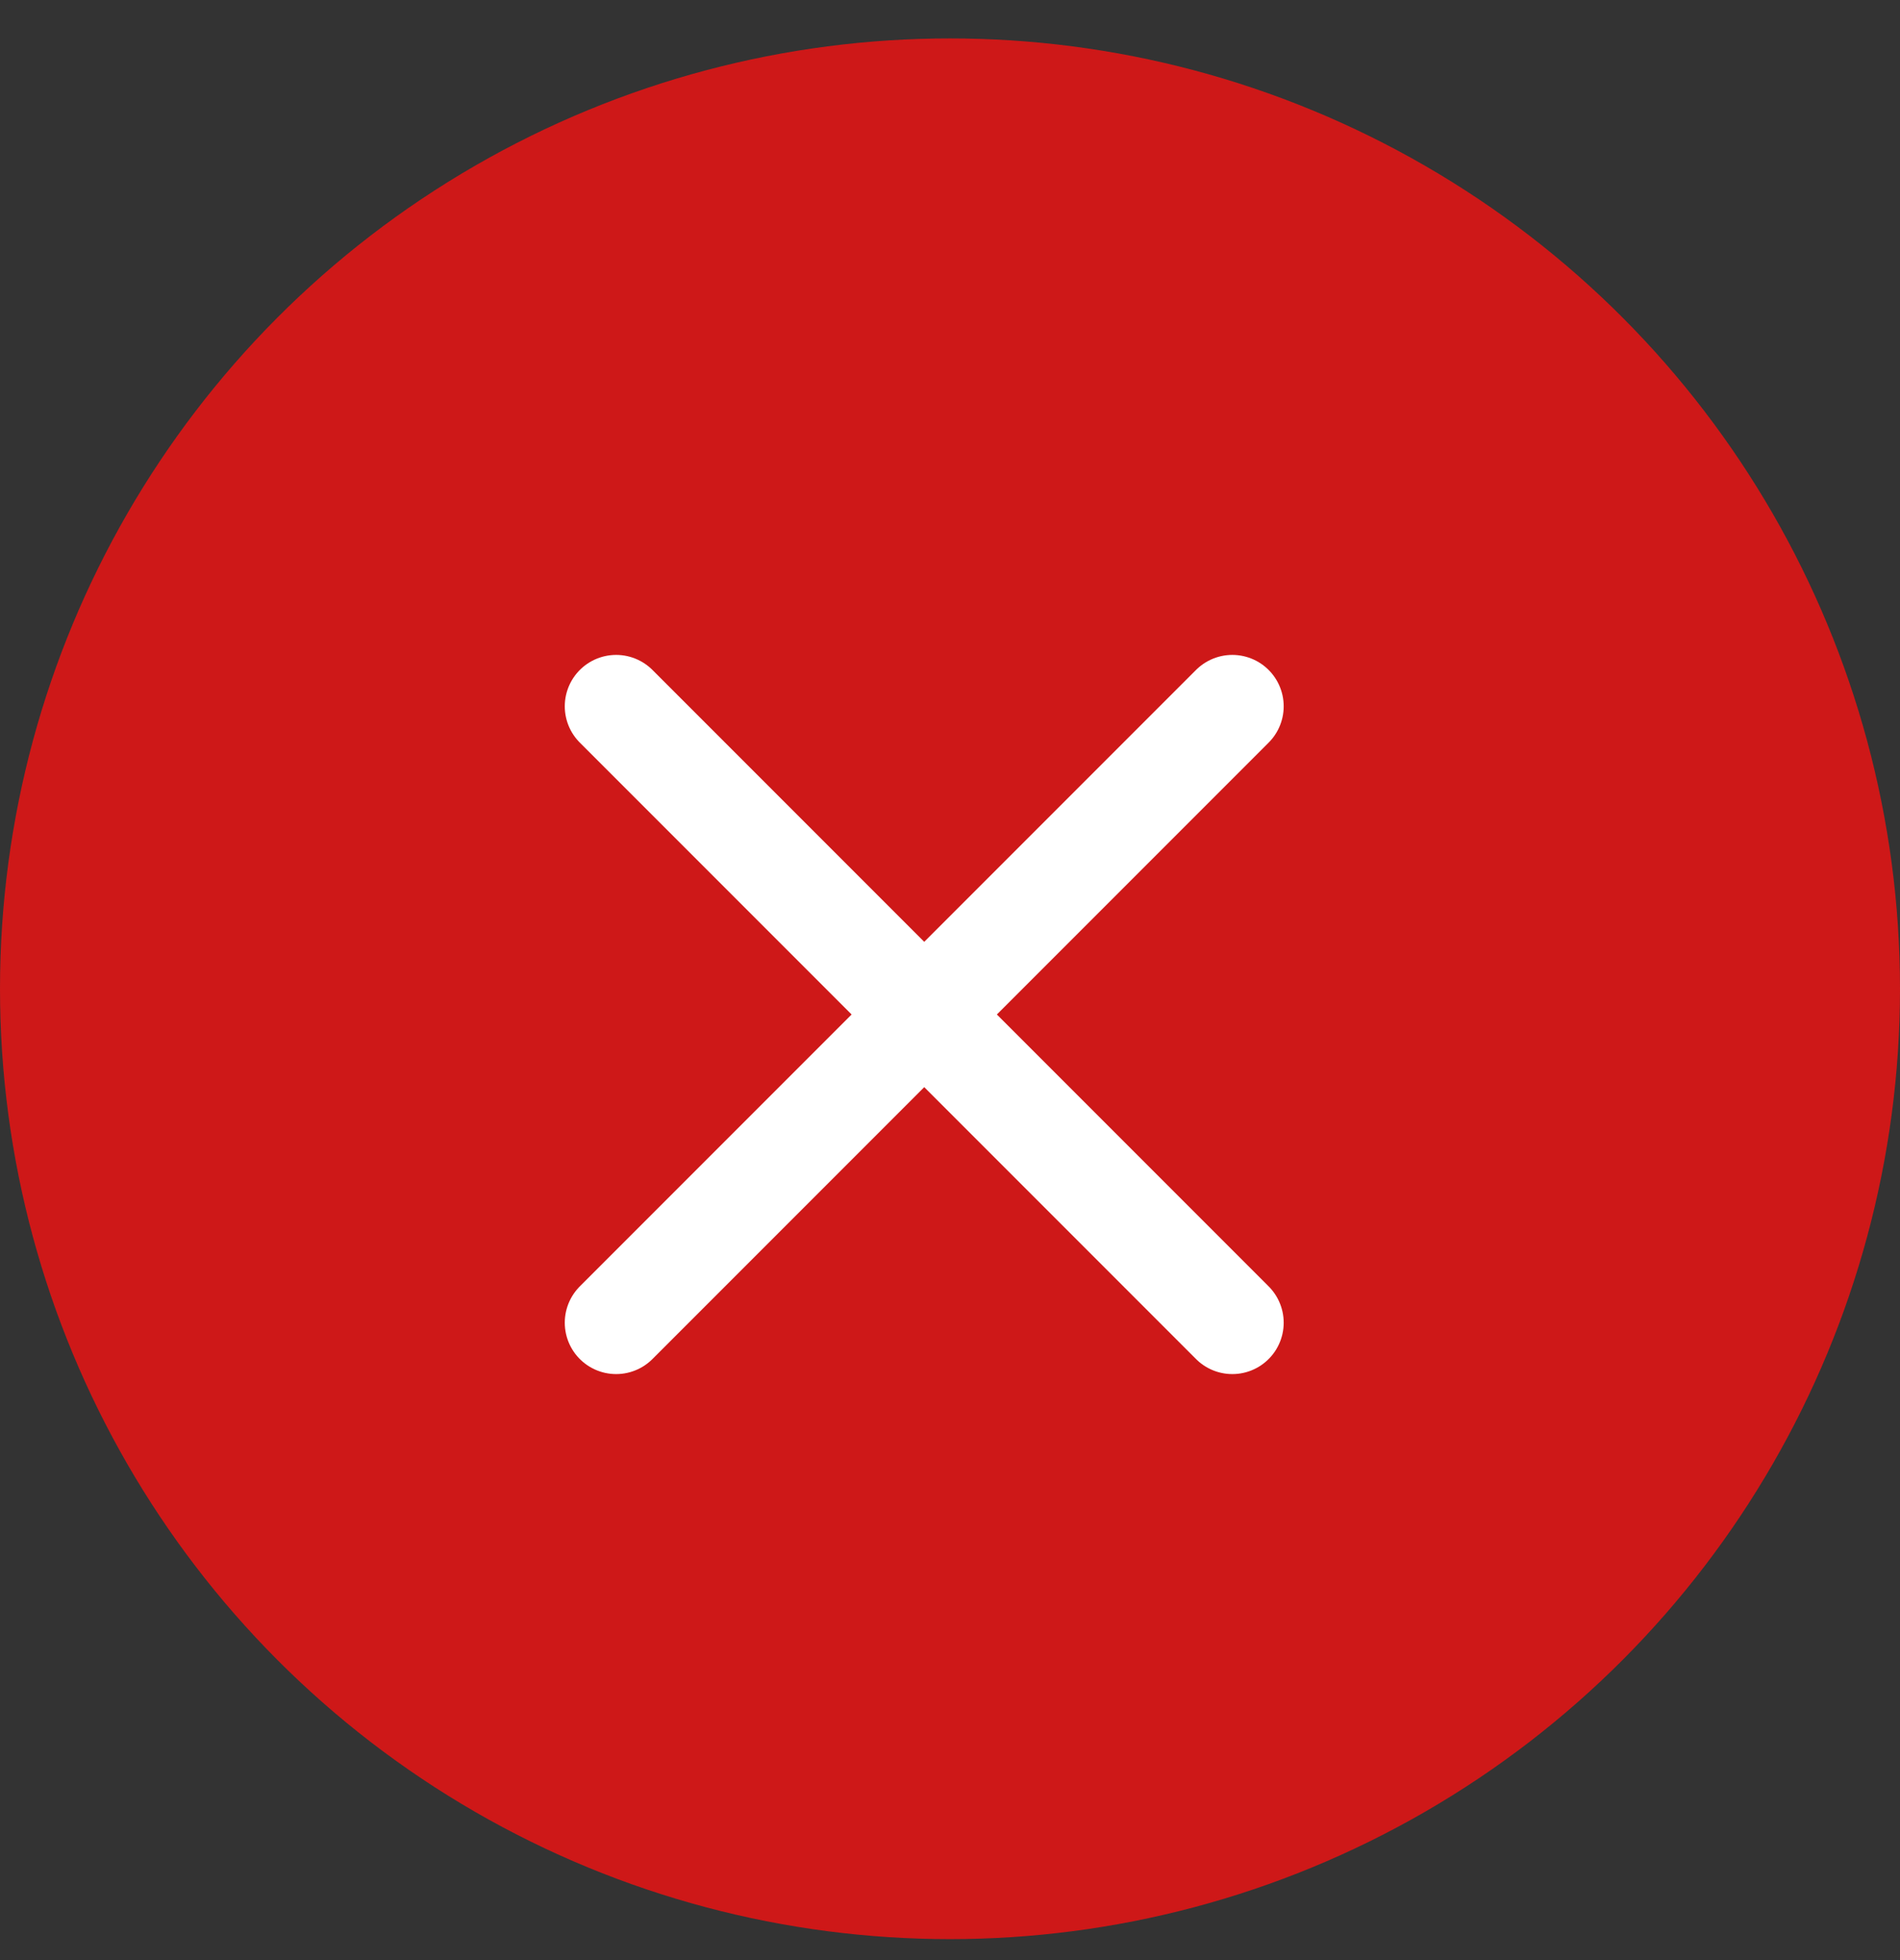
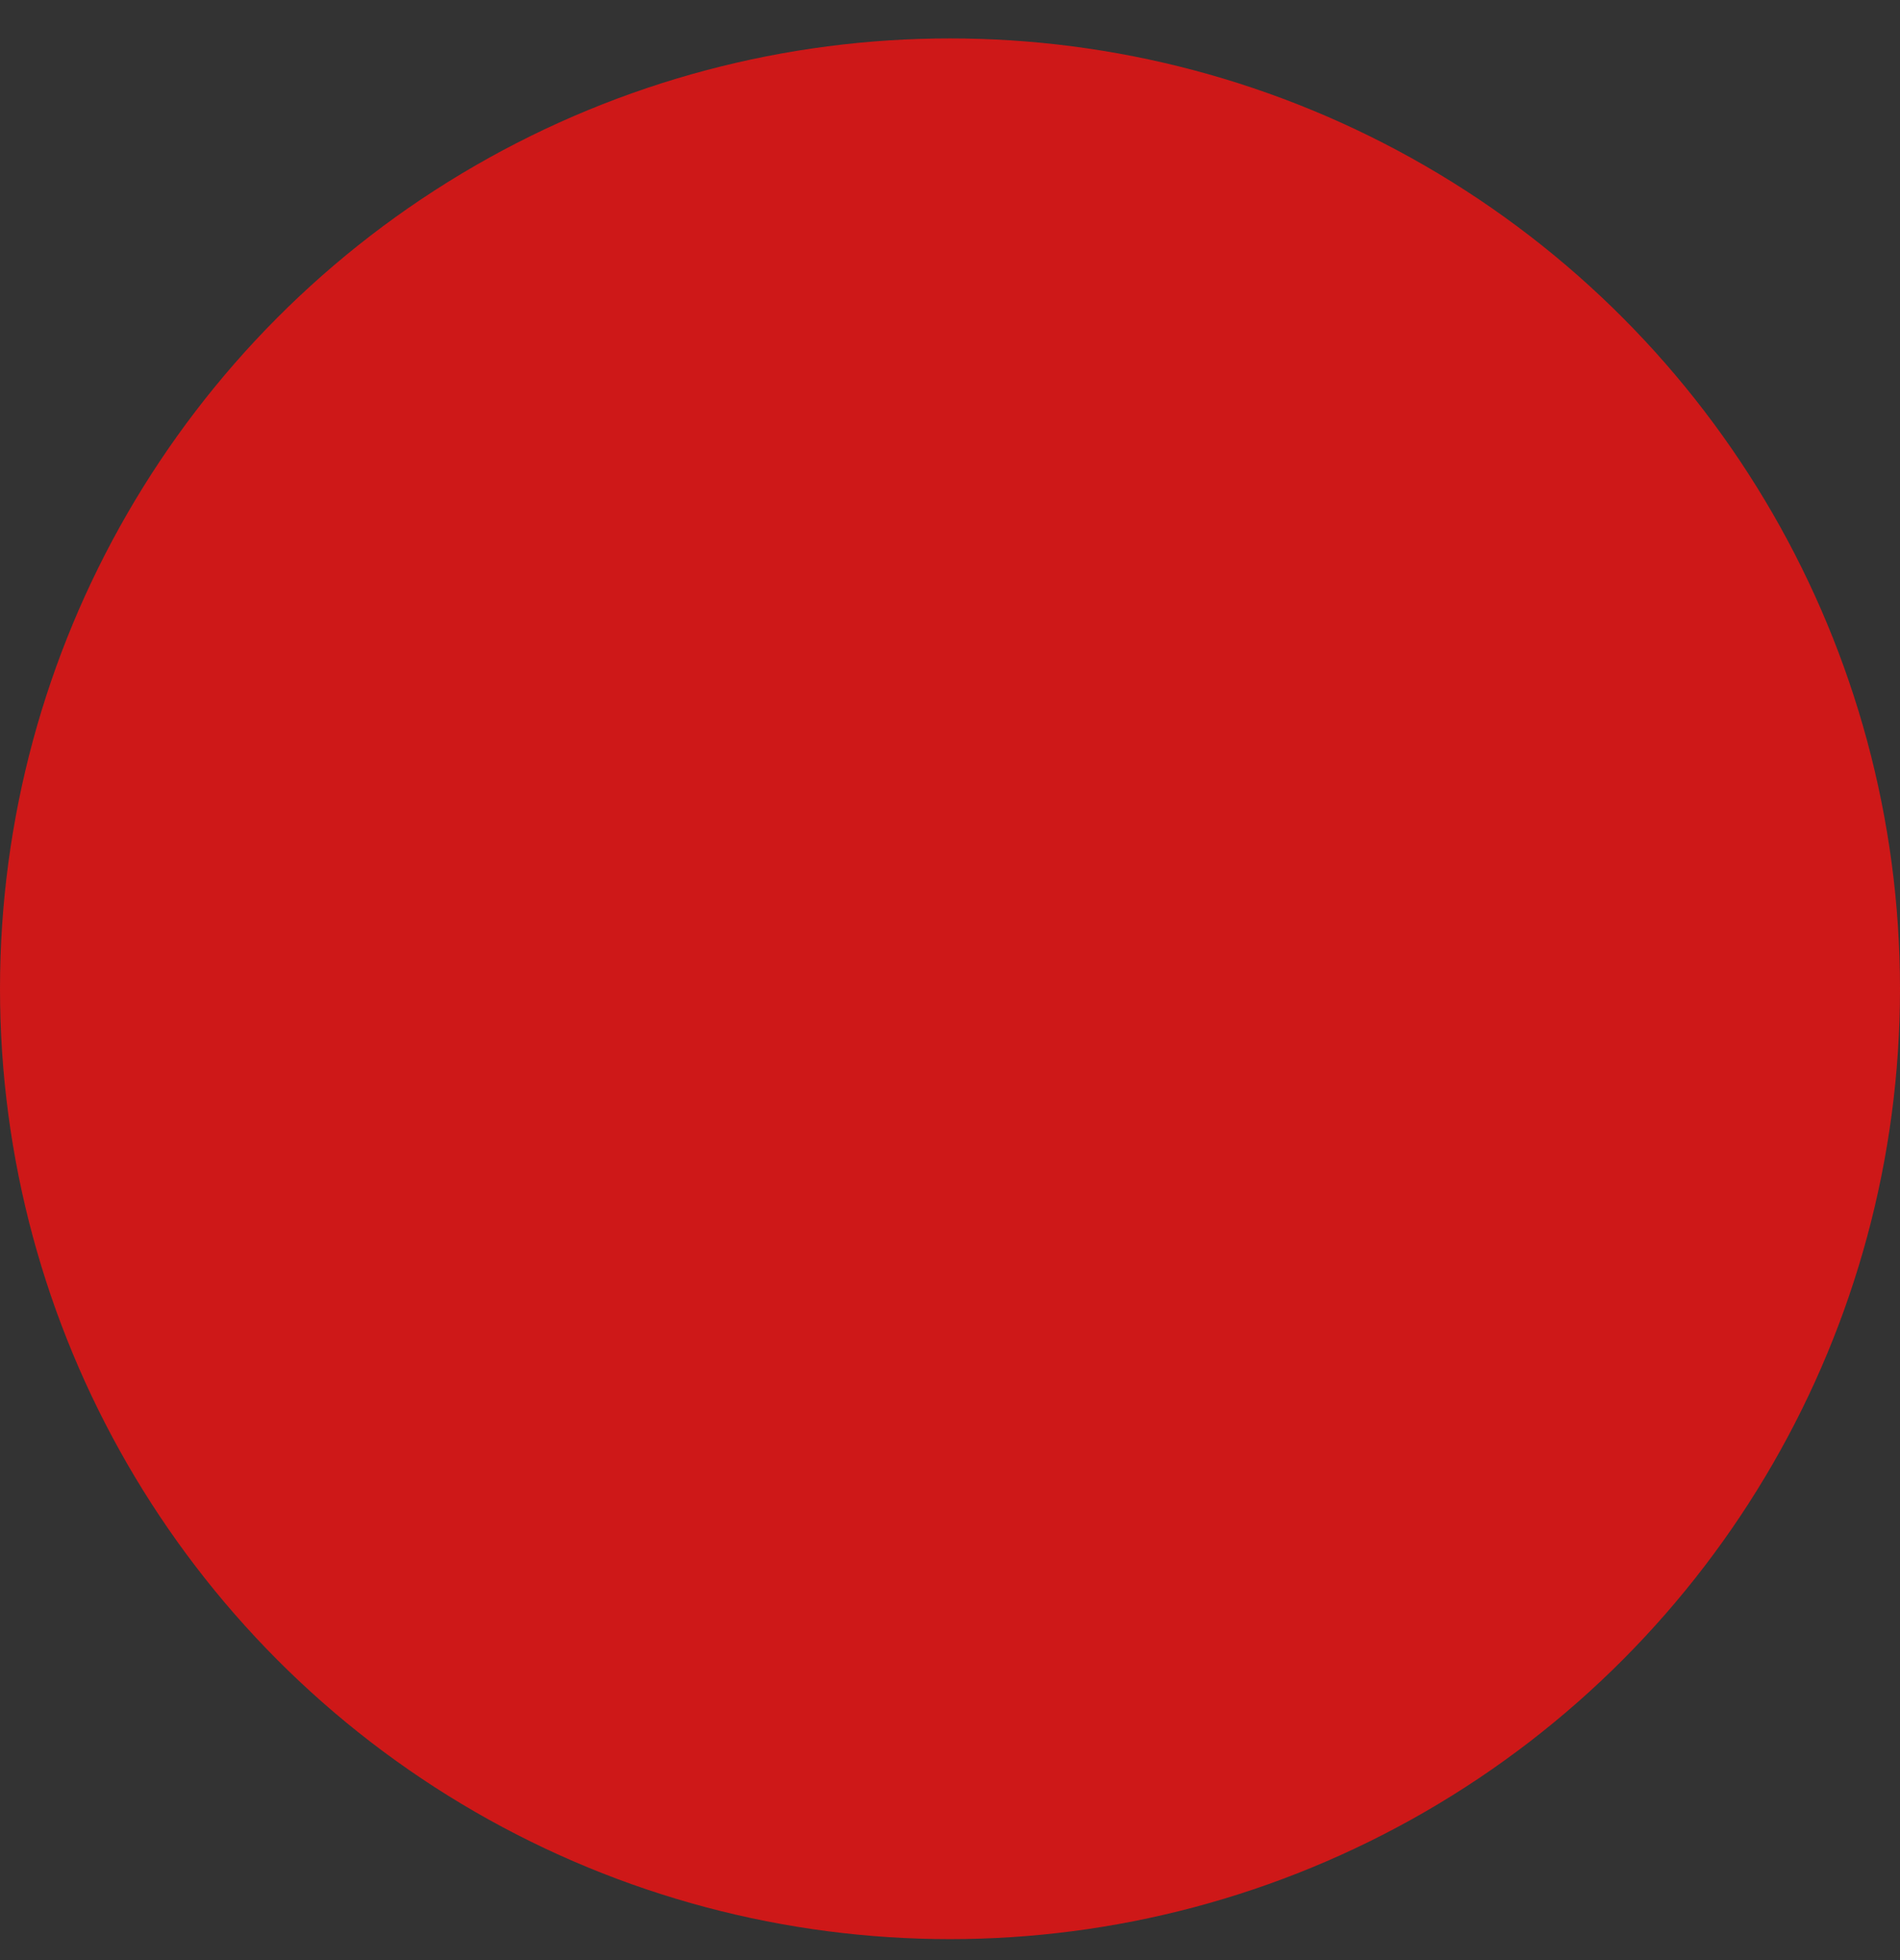
<svg xmlns="http://www.w3.org/2000/svg" width="32" height="33" viewBox="0 0 32 33" fill="none">
  <rect x="0" y="0" width="32" height="33" fill="#333333" stroke="none" />
  <circle cx="16" cy="16.647" r="16" fill="#CE1818" />
-   <path d="M20.755 11.891L10.377 22.269M10.377 11.891L20.755 22.269" stroke="white" stroke-width="1.73" stroke-linecap="round" stroke-linejoin="round" />
</svg>